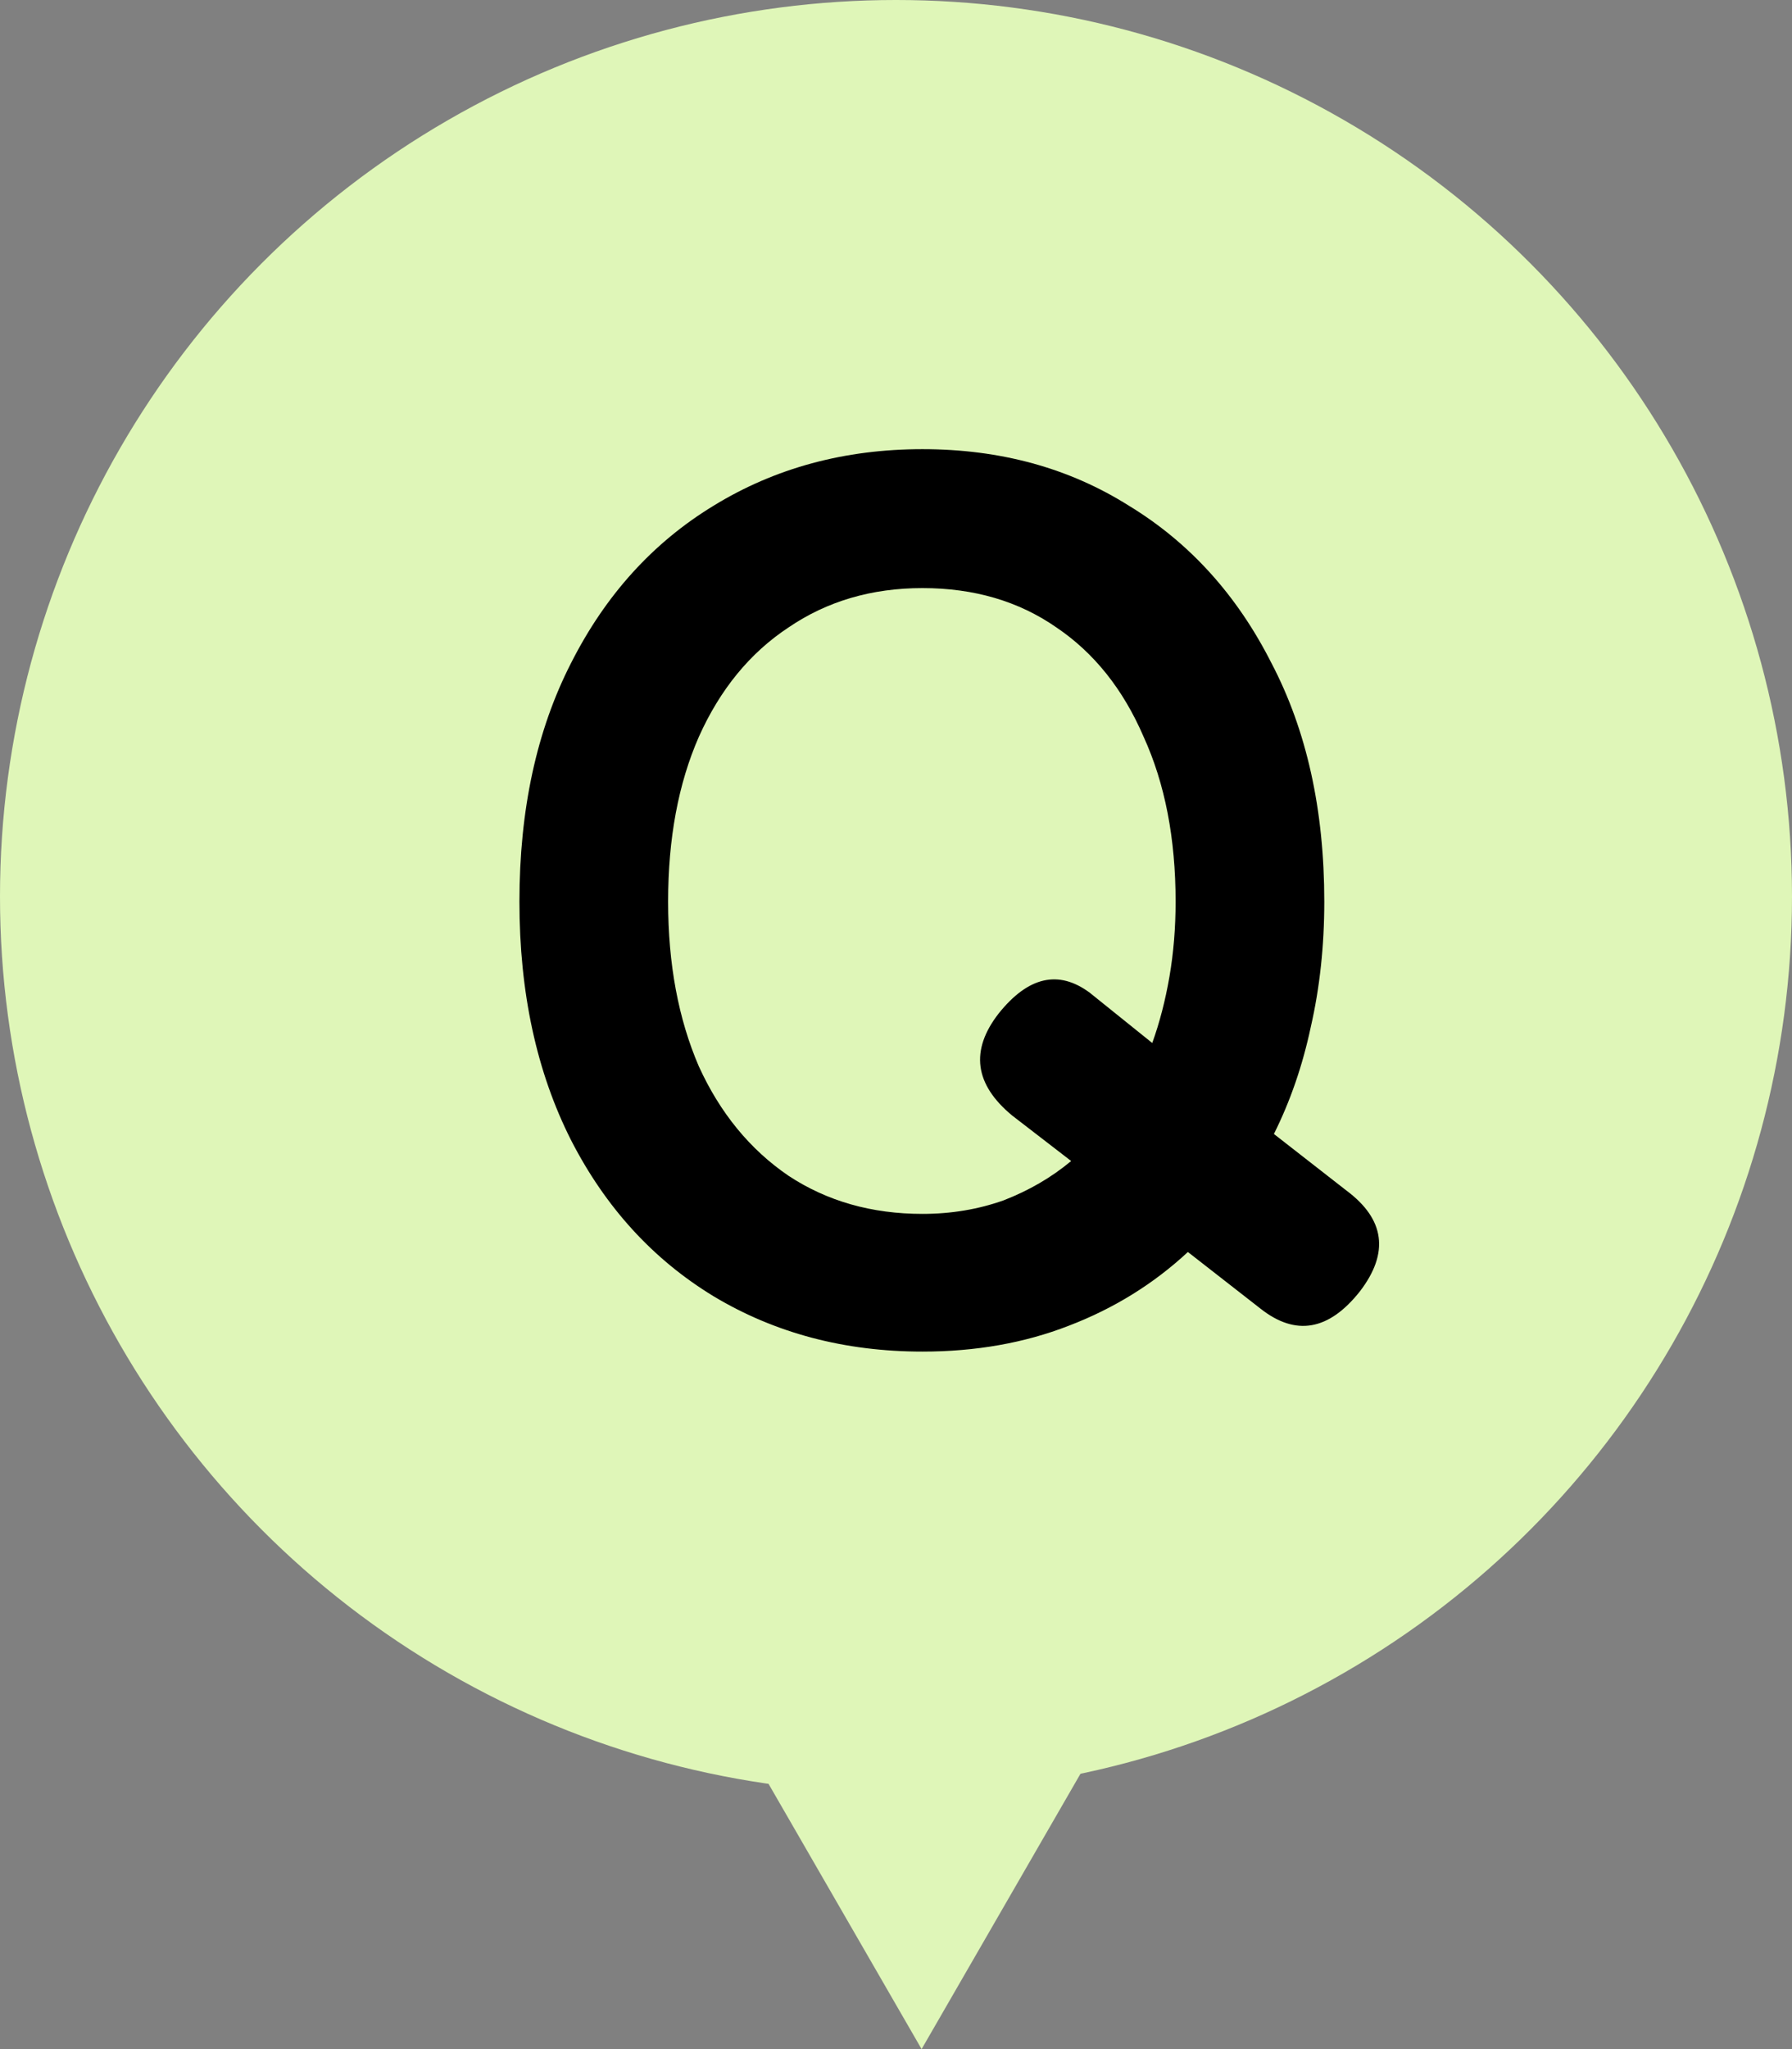
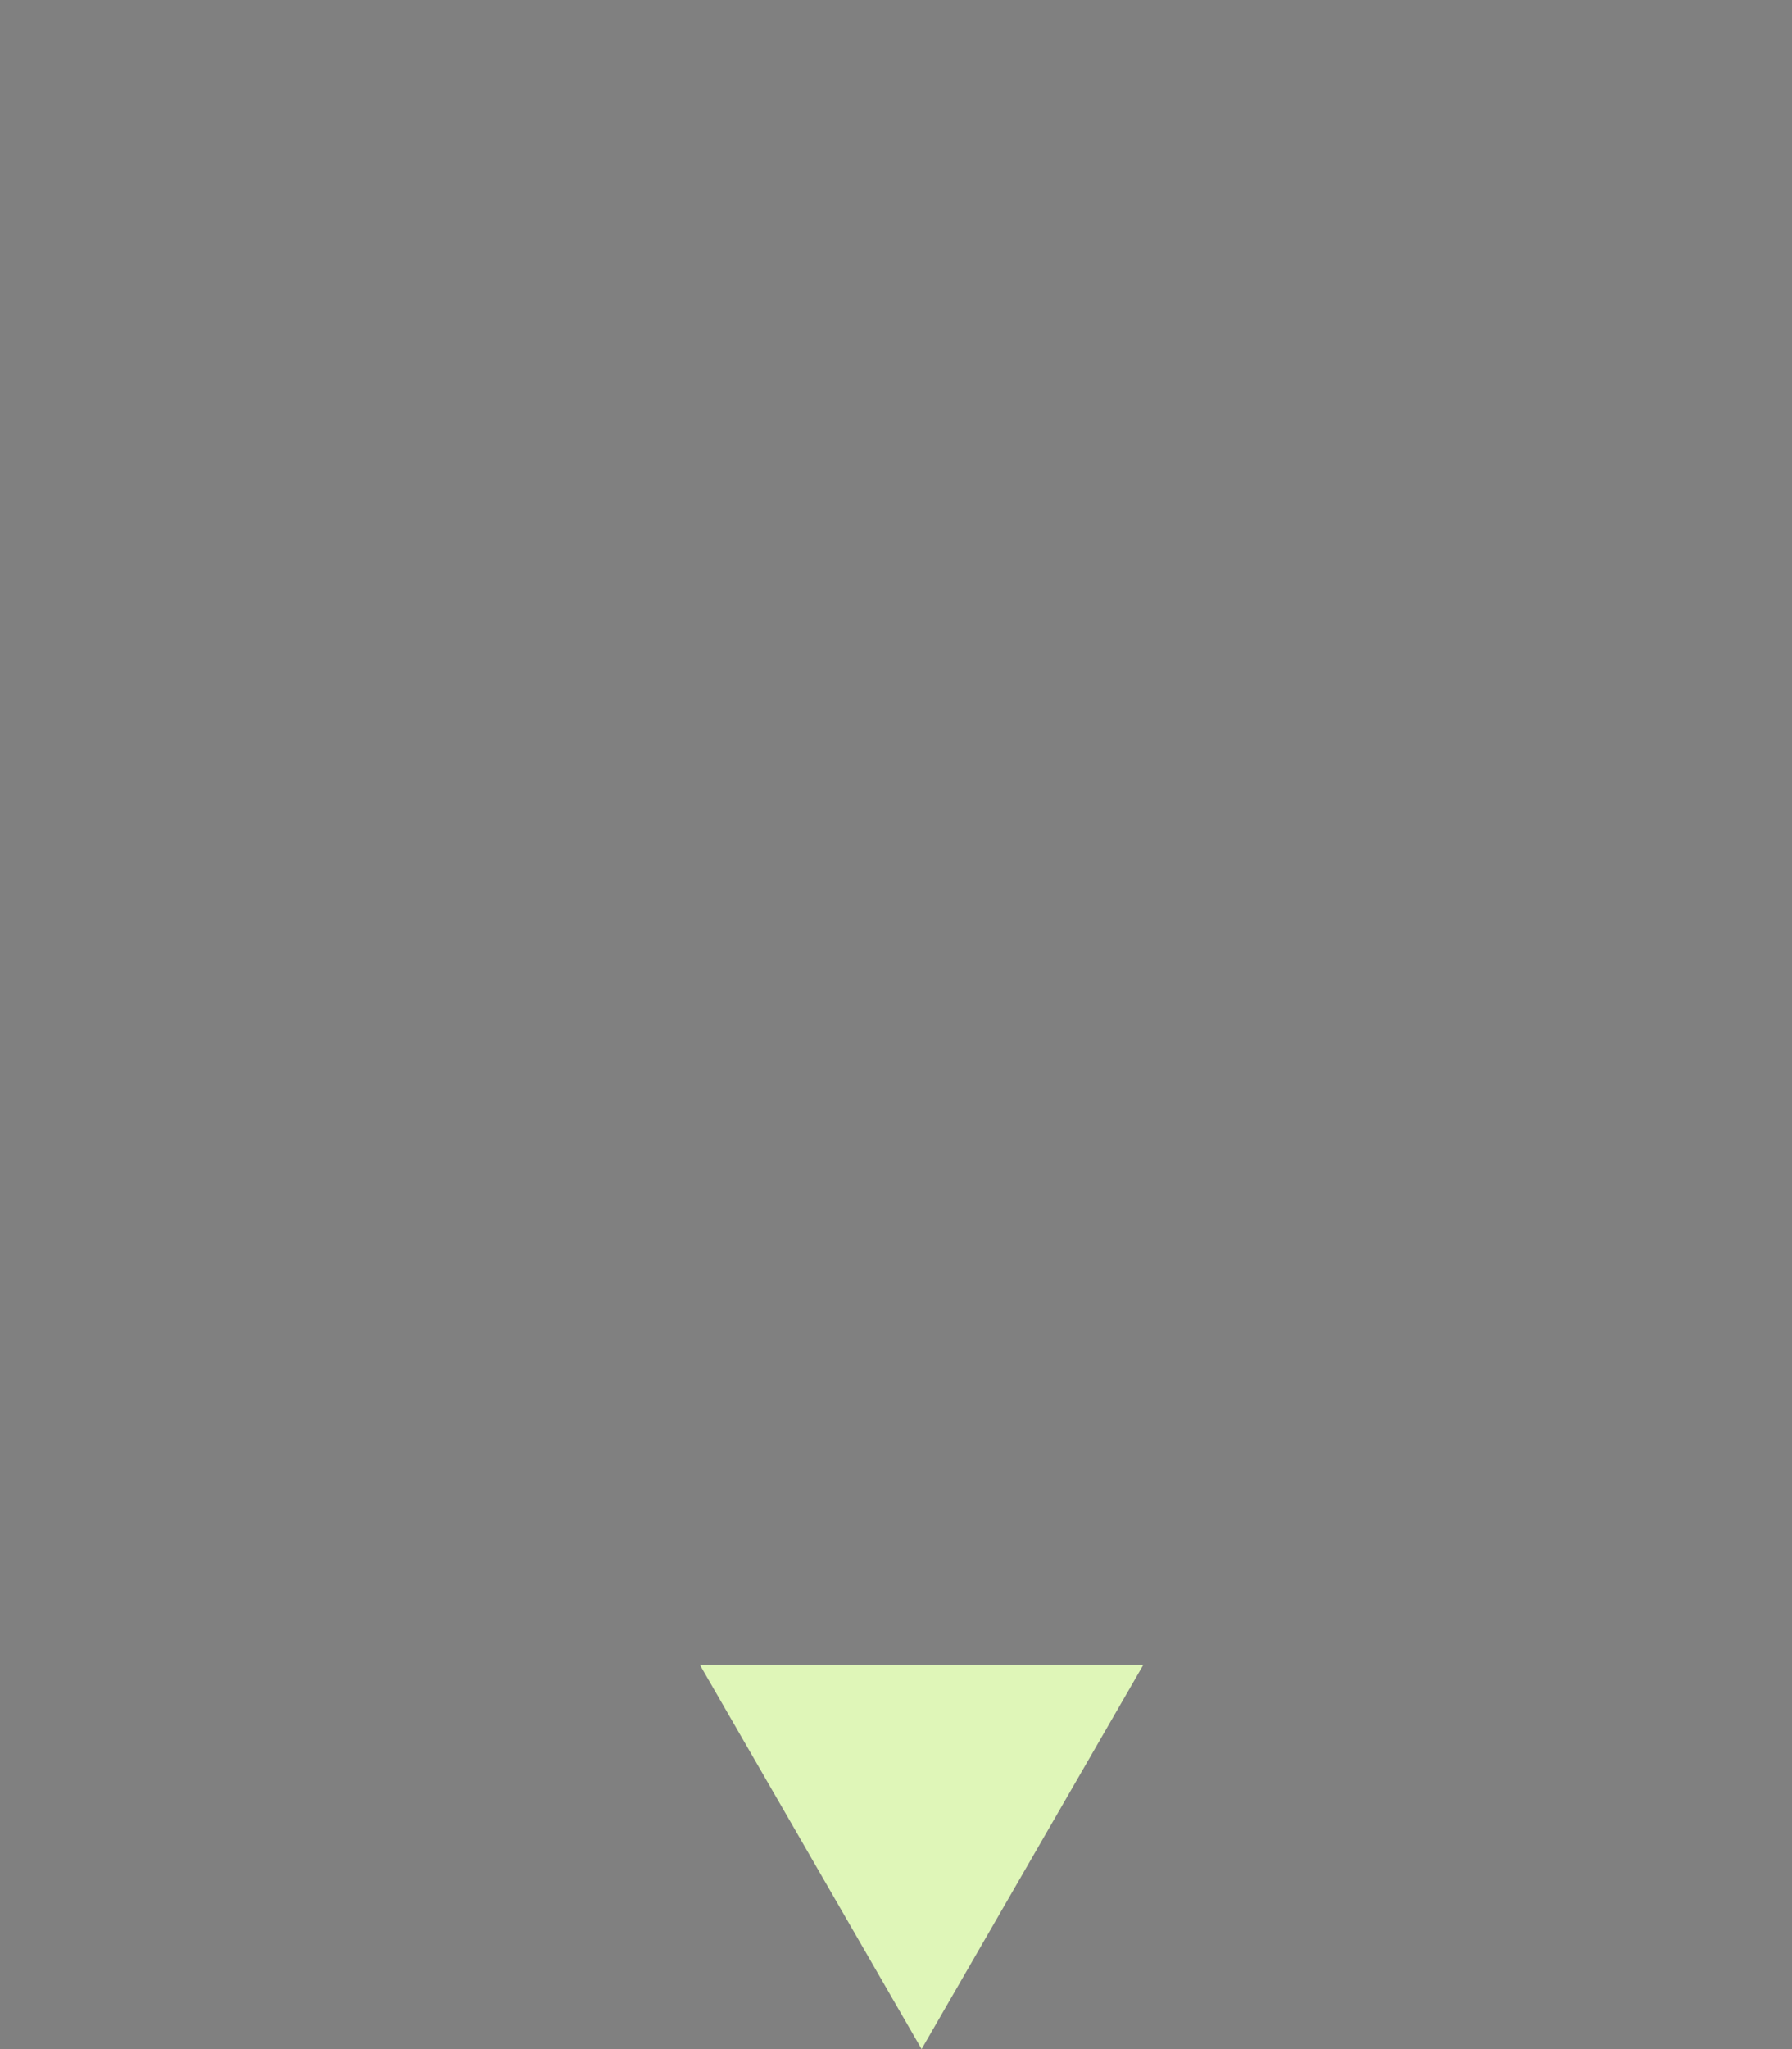
<svg xmlns="http://www.w3.org/2000/svg" width="35" height="40" viewBox="0 0 35 40" fill="none">
  <rect x="0" y="0" width="35" height="40" fill="#808080" stroke="none" />
-   <circle cx="17.5" cy="17.5" r="17.5" fill="#DFF6B8" />
  <path d="M18 40L13.67 32.5L22.33 32.5L18 40Z" fill="#DFF6B8" />
-   <path d="M18.017 26.384C16.497 26.384 15.137 26.024 13.937 25.304C12.753 24.584 11.825 23.568 11.153 22.256C10.481 20.928 10.145 19.376 10.145 17.6C10.145 15.808 10.481 14.256 11.153 12.944C11.825 11.616 12.753 10.592 13.937 9.872C15.137 9.136 16.497 8.768 18.017 8.768C19.537 8.768 20.881 9.136 22.049 9.872C23.233 10.592 24.161 11.616 24.833 12.944C25.521 14.256 25.865 15.808 25.865 17.6C25.865 18.464 25.777 19.28 25.601 20.048C25.441 20.8 25.201 21.496 24.881 22.136L26.297 23.24C27.049 23.8 27.137 24.456 26.561 25.208C25.953 25.976 25.305 26.088 24.617 25.544L23.201 24.44C22.529 25.064 21.753 25.544 20.873 25.88C20.009 26.216 19.057 26.384 18.017 26.384ZM18.017 23.696C18.577 23.696 19.105 23.608 19.601 23.432C20.097 23.24 20.537 22.984 20.921 22.664L19.769 21.776C19.033 21.168 18.945 20.504 19.505 19.784C20.081 19.064 20.673 18.928 21.281 19.376L22.505 20.36C22.649 19.96 22.761 19.528 22.841 19.064C22.921 18.6 22.961 18.112 22.961 17.6C22.961 16.368 22.753 15.296 22.337 14.384C21.937 13.456 21.369 12.744 20.633 12.248C19.897 11.736 19.025 11.48 18.017 11.48C17.025 11.48 16.153 11.736 15.401 12.248C14.649 12.744 14.065 13.456 13.649 14.384C13.249 15.296 13.049 16.368 13.049 17.6C13.049 18.816 13.249 19.888 13.649 20.816C14.065 21.728 14.649 22.44 15.401 22.952C16.153 23.448 17.025 23.696 18.017 23.696Z" fill="black" />
</svg>